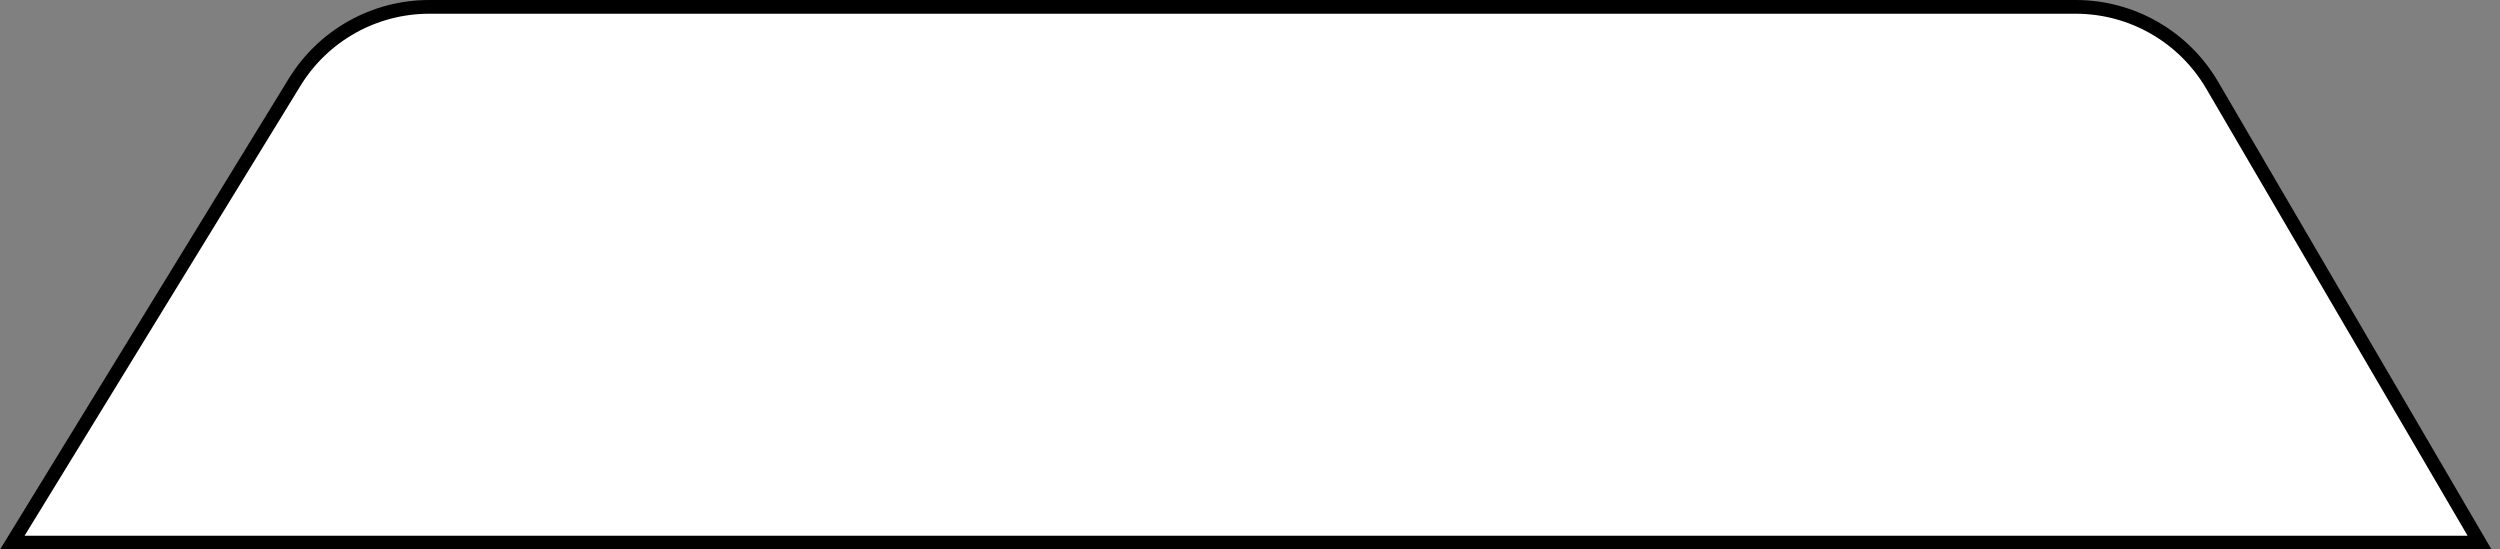
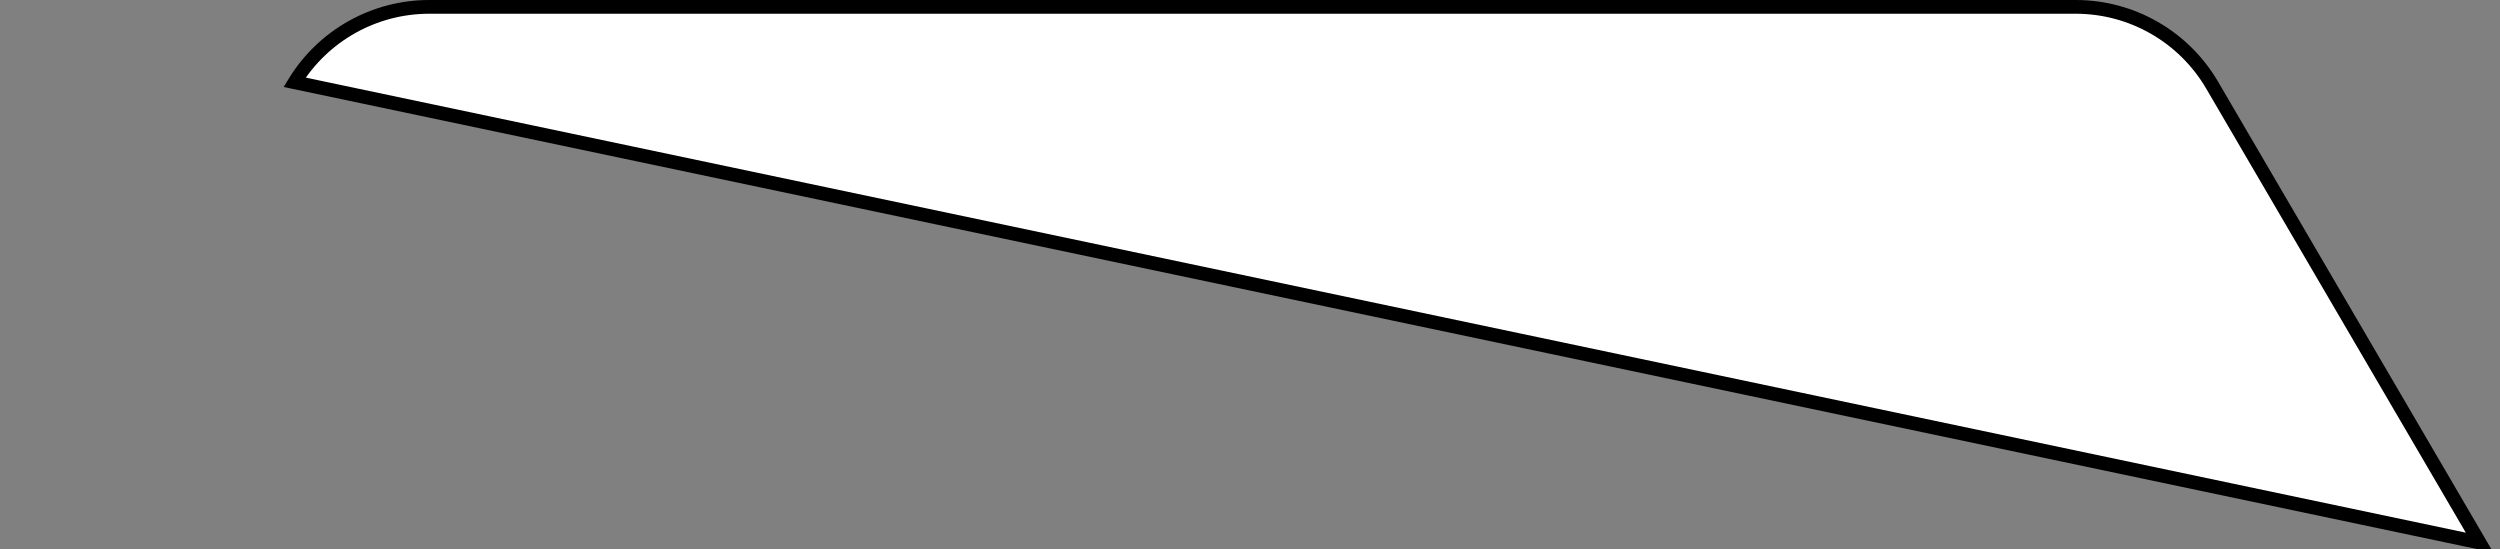
<svg xmlns="http://www.w3.org/2000/svg" width="182" height="40" viewBox="0 0 182 40" fill="none">
  <rect x="0" y="0" width="182" height="40" fill="#808080" stroke="none" />
-   <path d="M31.248 0.5H151.114C155.2 0.5 158.979 2.668 161.042 6.196L180.512 39.5H0.897L21.445 5.989C23.535 2.579 27.248 0.5 31.248 0.5Z" fill="white" stroke="black" />
+   <path d="M31.248 0.5H151.114C155.2 0.5 158.979 2.668 161.042 6.196L180.512 39.5L21.445 5.989C23.535 2.579 27.248 0.5 31.248 0.5Z" fill="white" stroke="black" />
</svg>